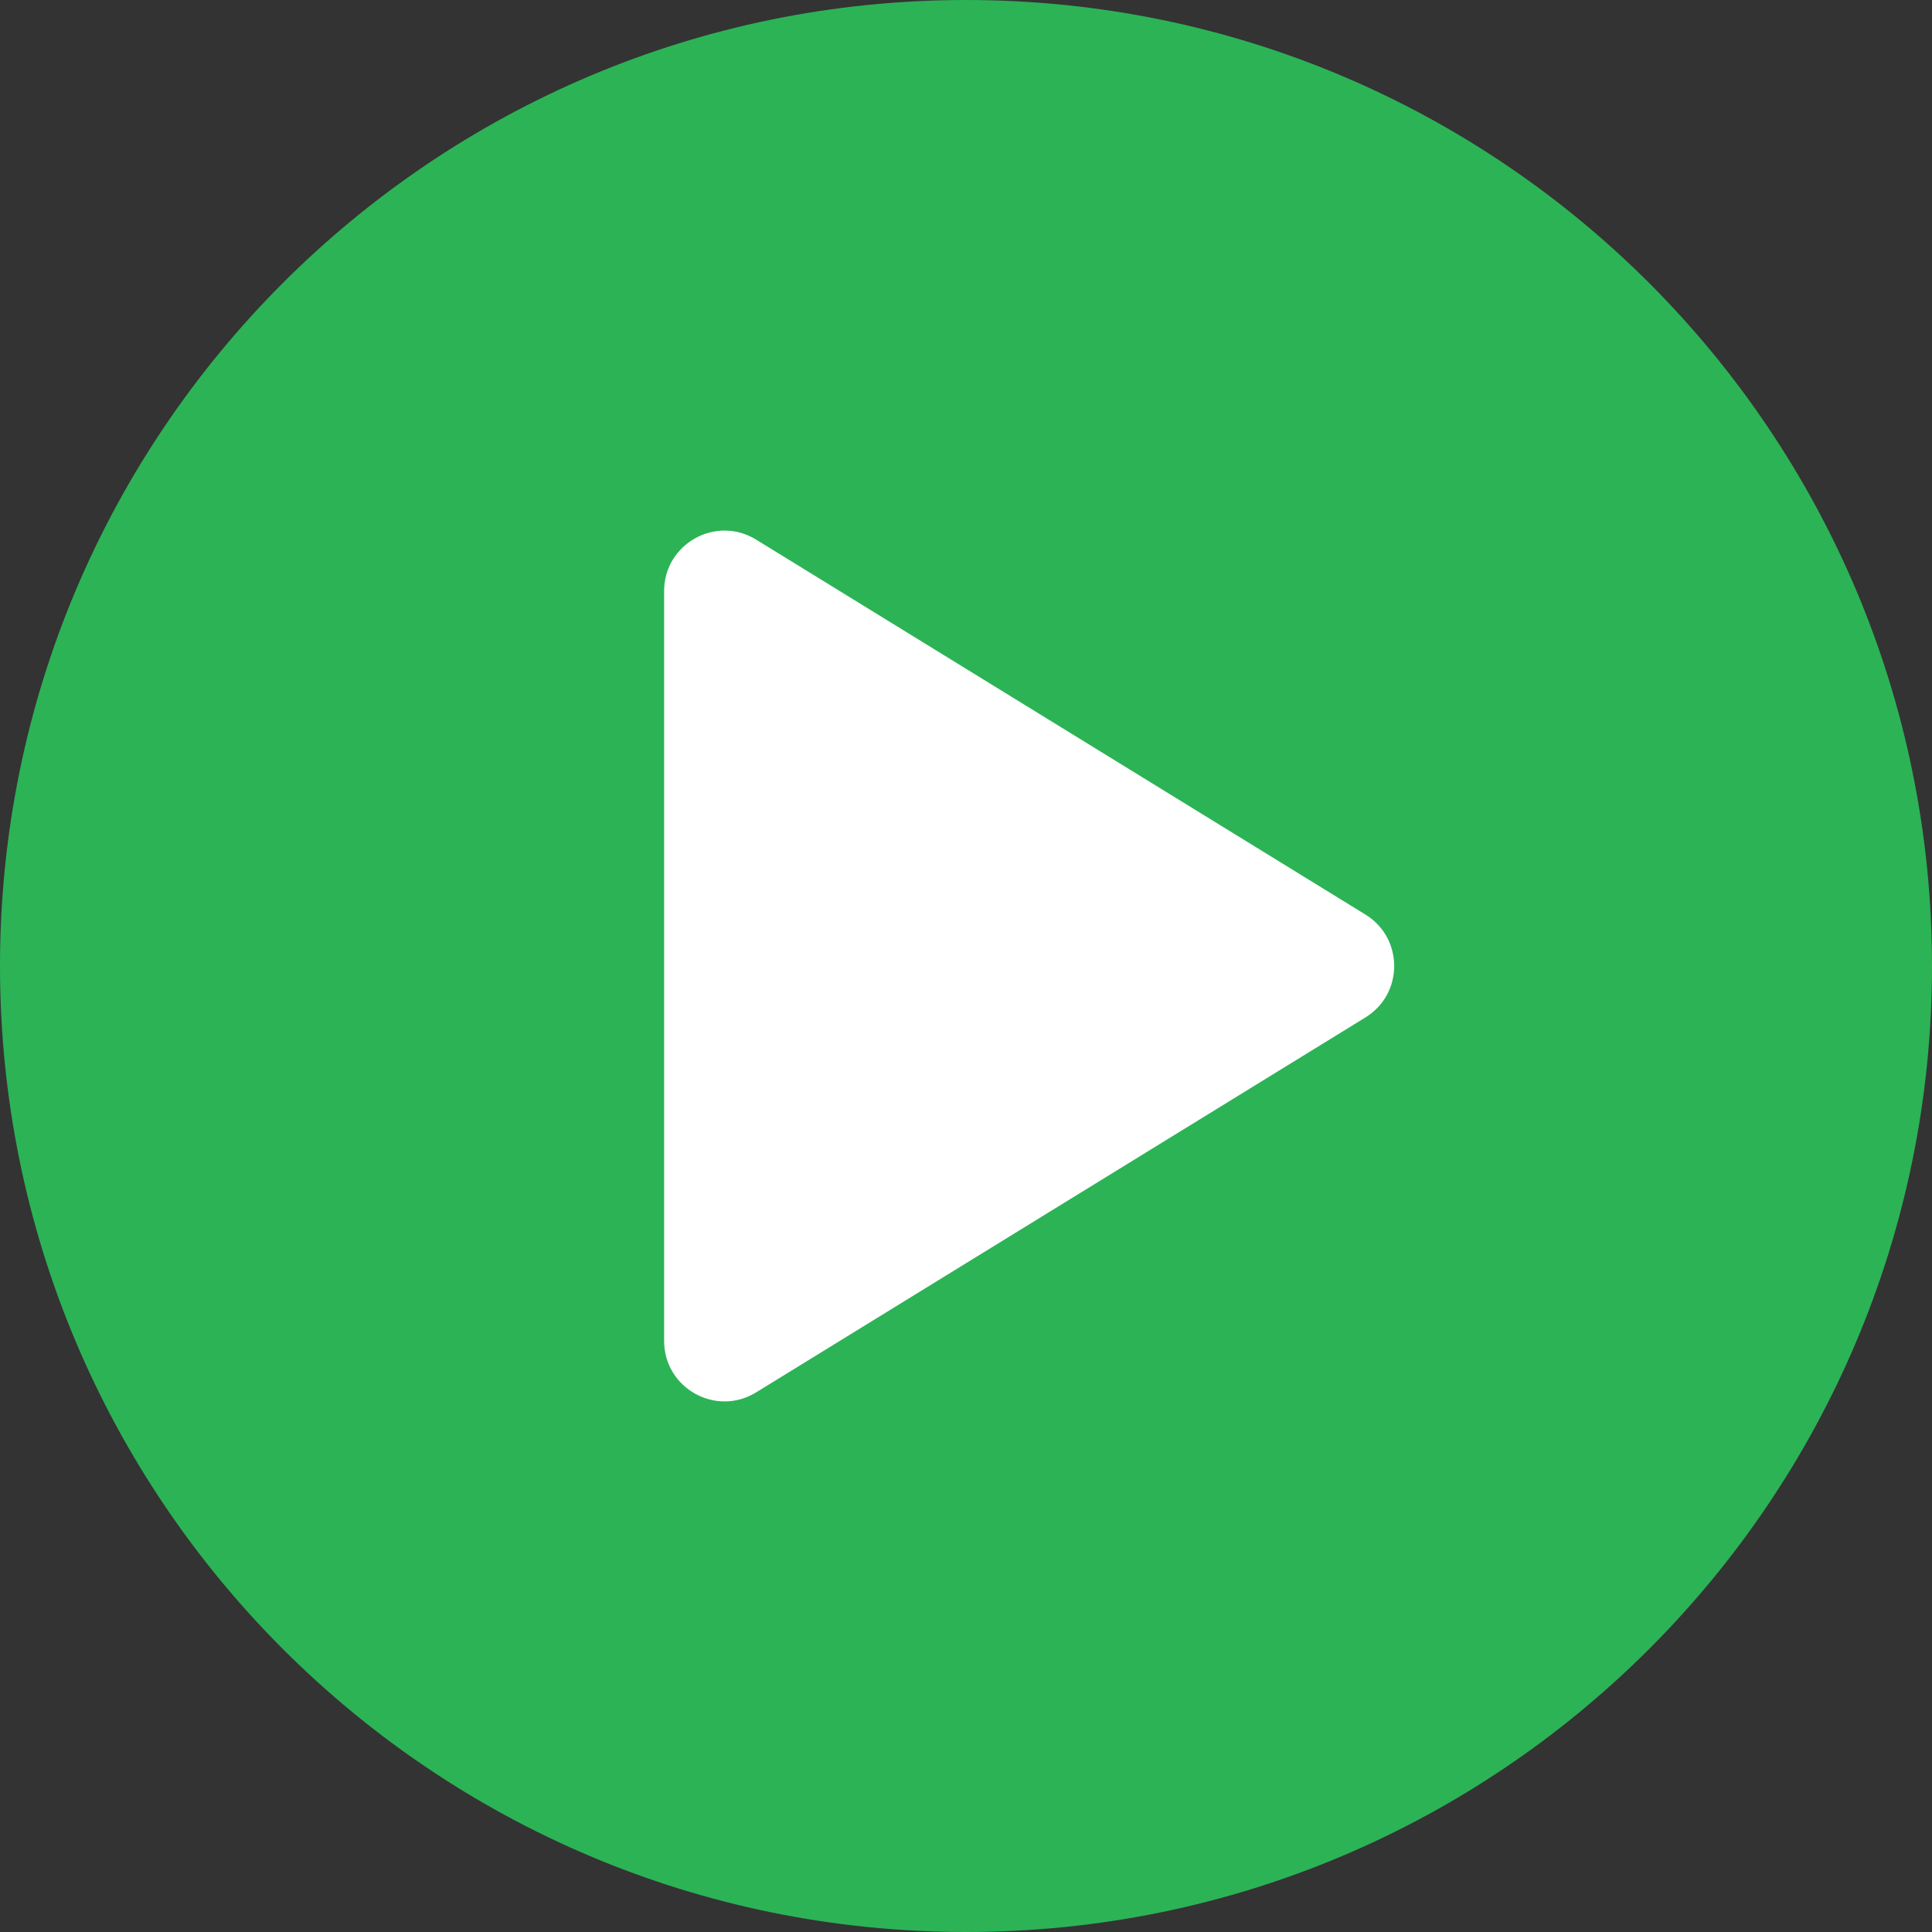
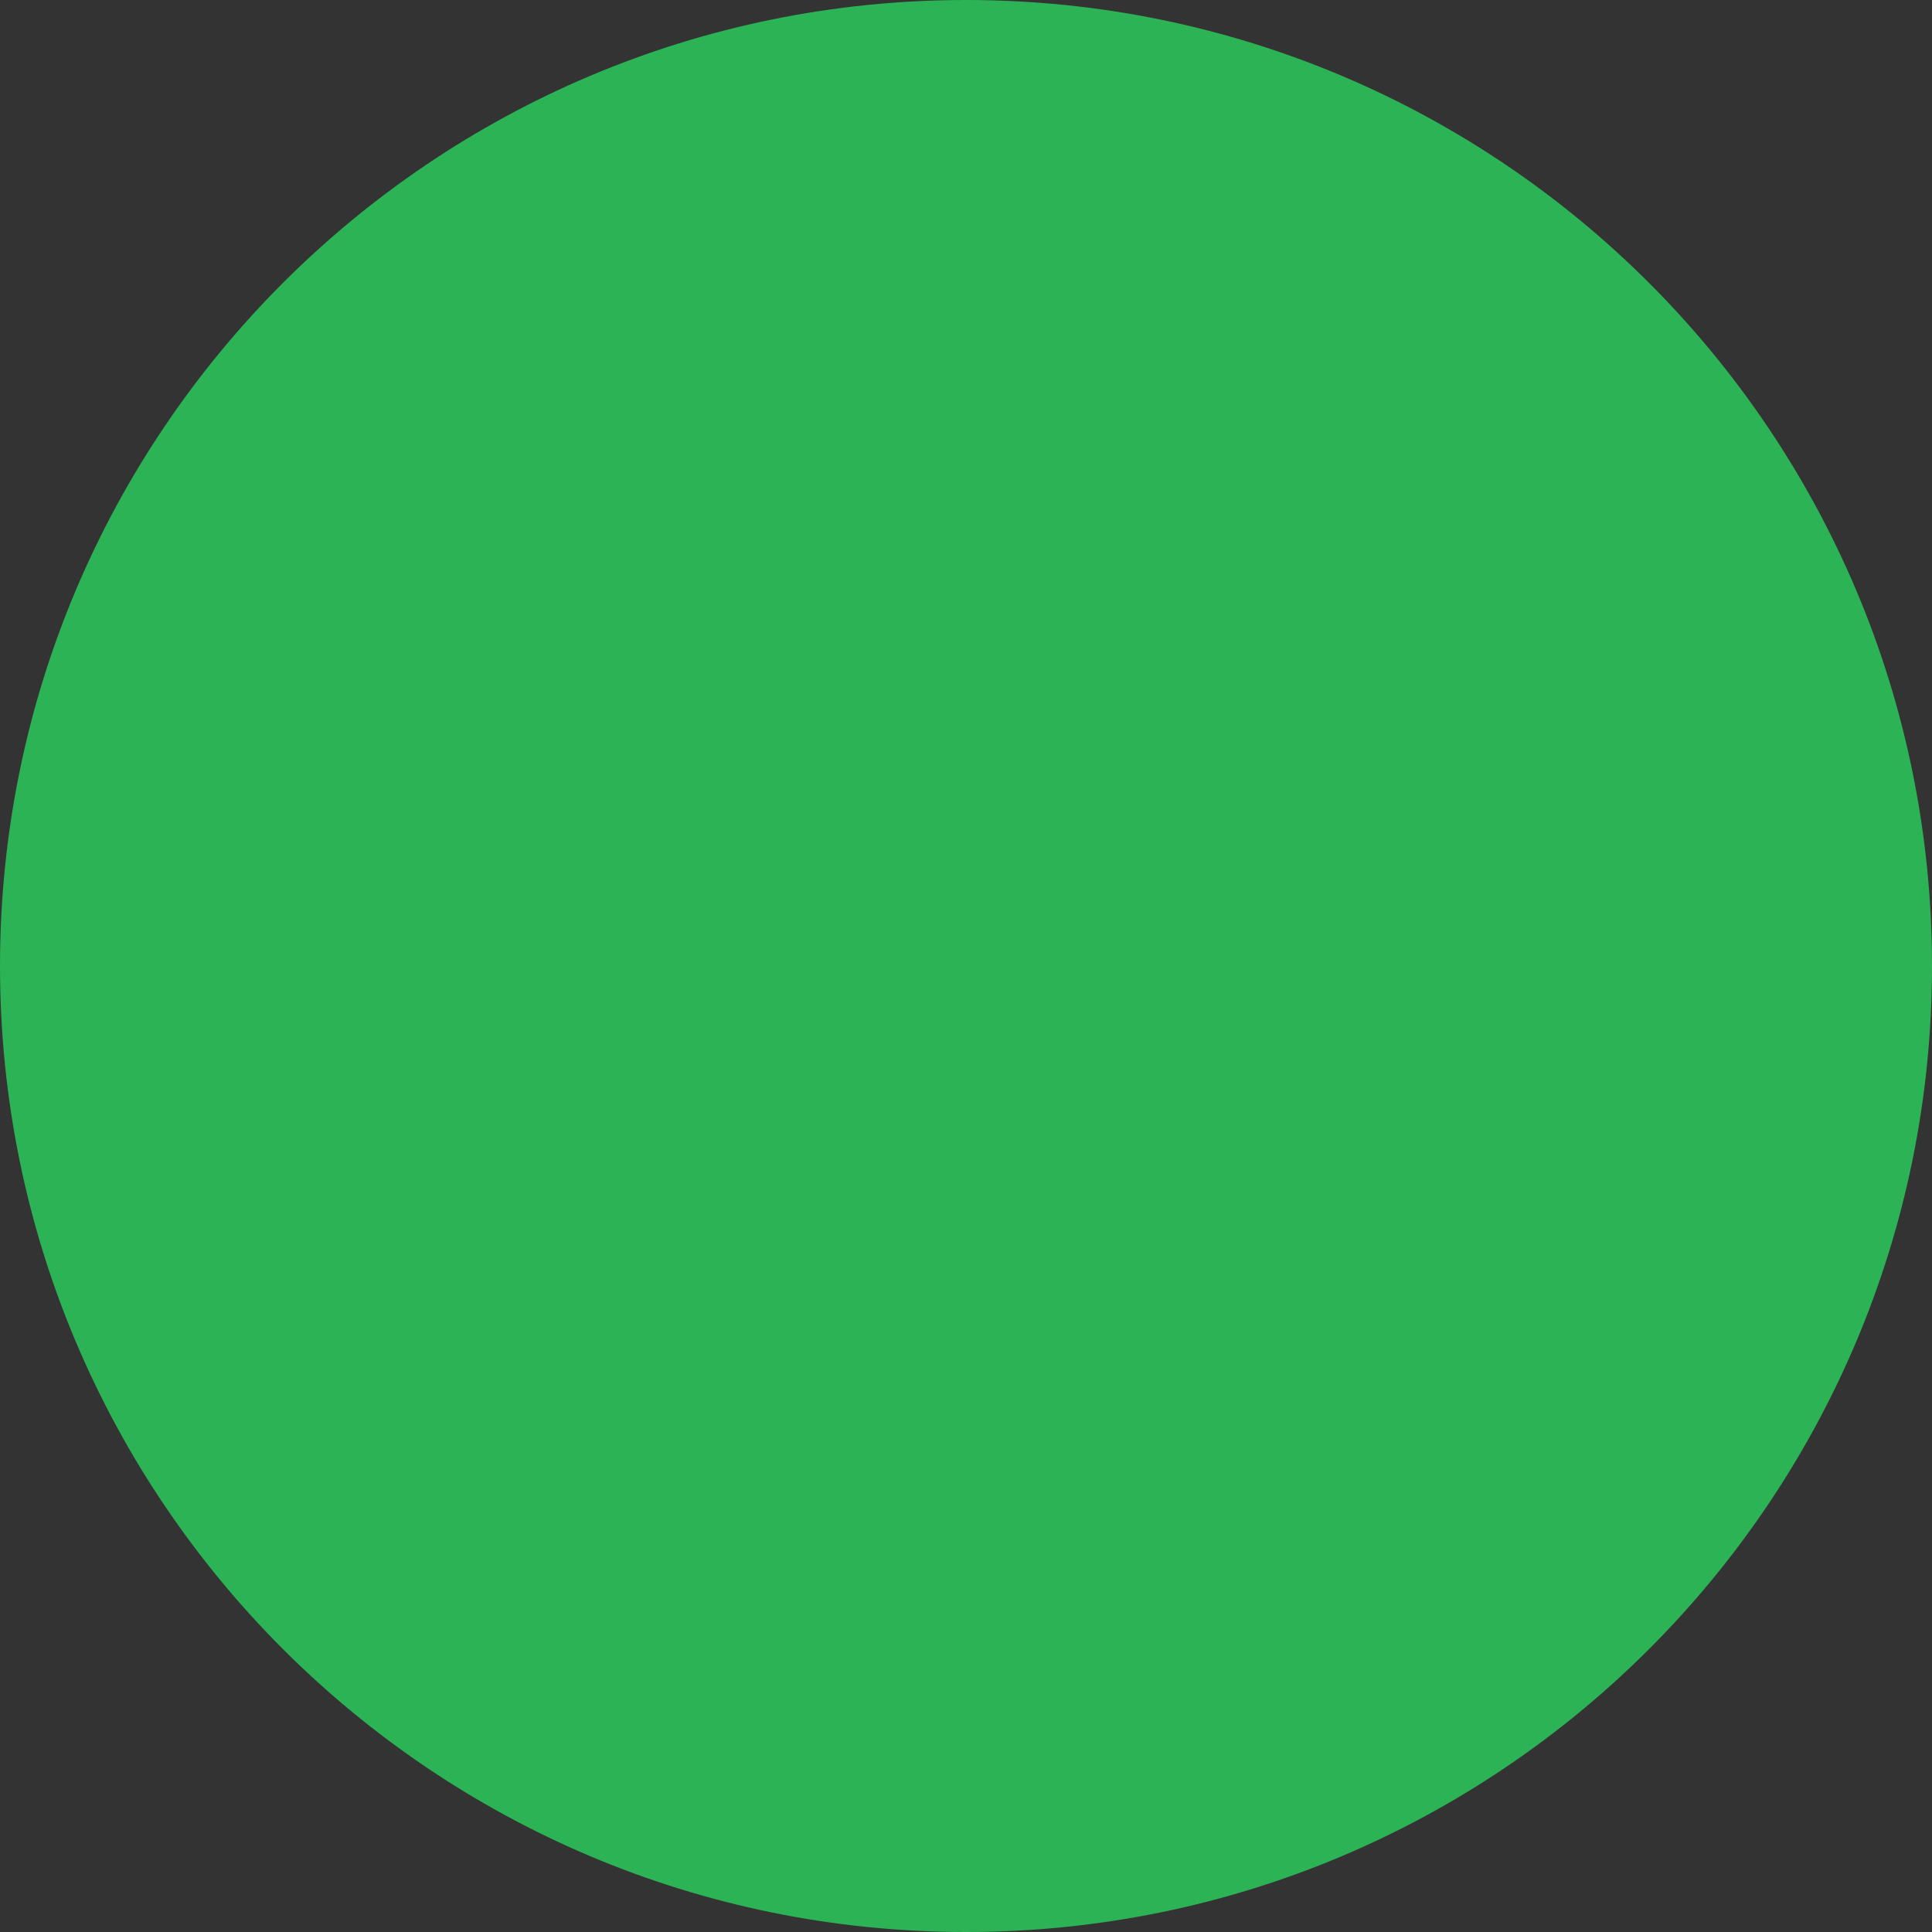
<svg xmlns="http://www.w3.org/2000/svg" width="32" height="32" viewBox="0 0 32 32" fill="none">
  <rect x="0" y="0" width="32" height="32" fill="#333333" stroke="none" />
  <path d="M0 16C0 24.837 7.163 32 16 32C24.837 32 32 24.837 32 16C32 7.163 24.837 0 16 0C7.163 0 0 7.163 0 16Z" fill="#2CB356" />
-   <path d="M12.524 8.938L22.616 15.148C23.251 15.539 23.251 16.461 22.616 16.852L12.524 23.062C11.858 23.472 11 22.993 11 22.21V9.79C11 9.007 11.858 8.528 12.524 8.938Z" fill="white" />
</svg>